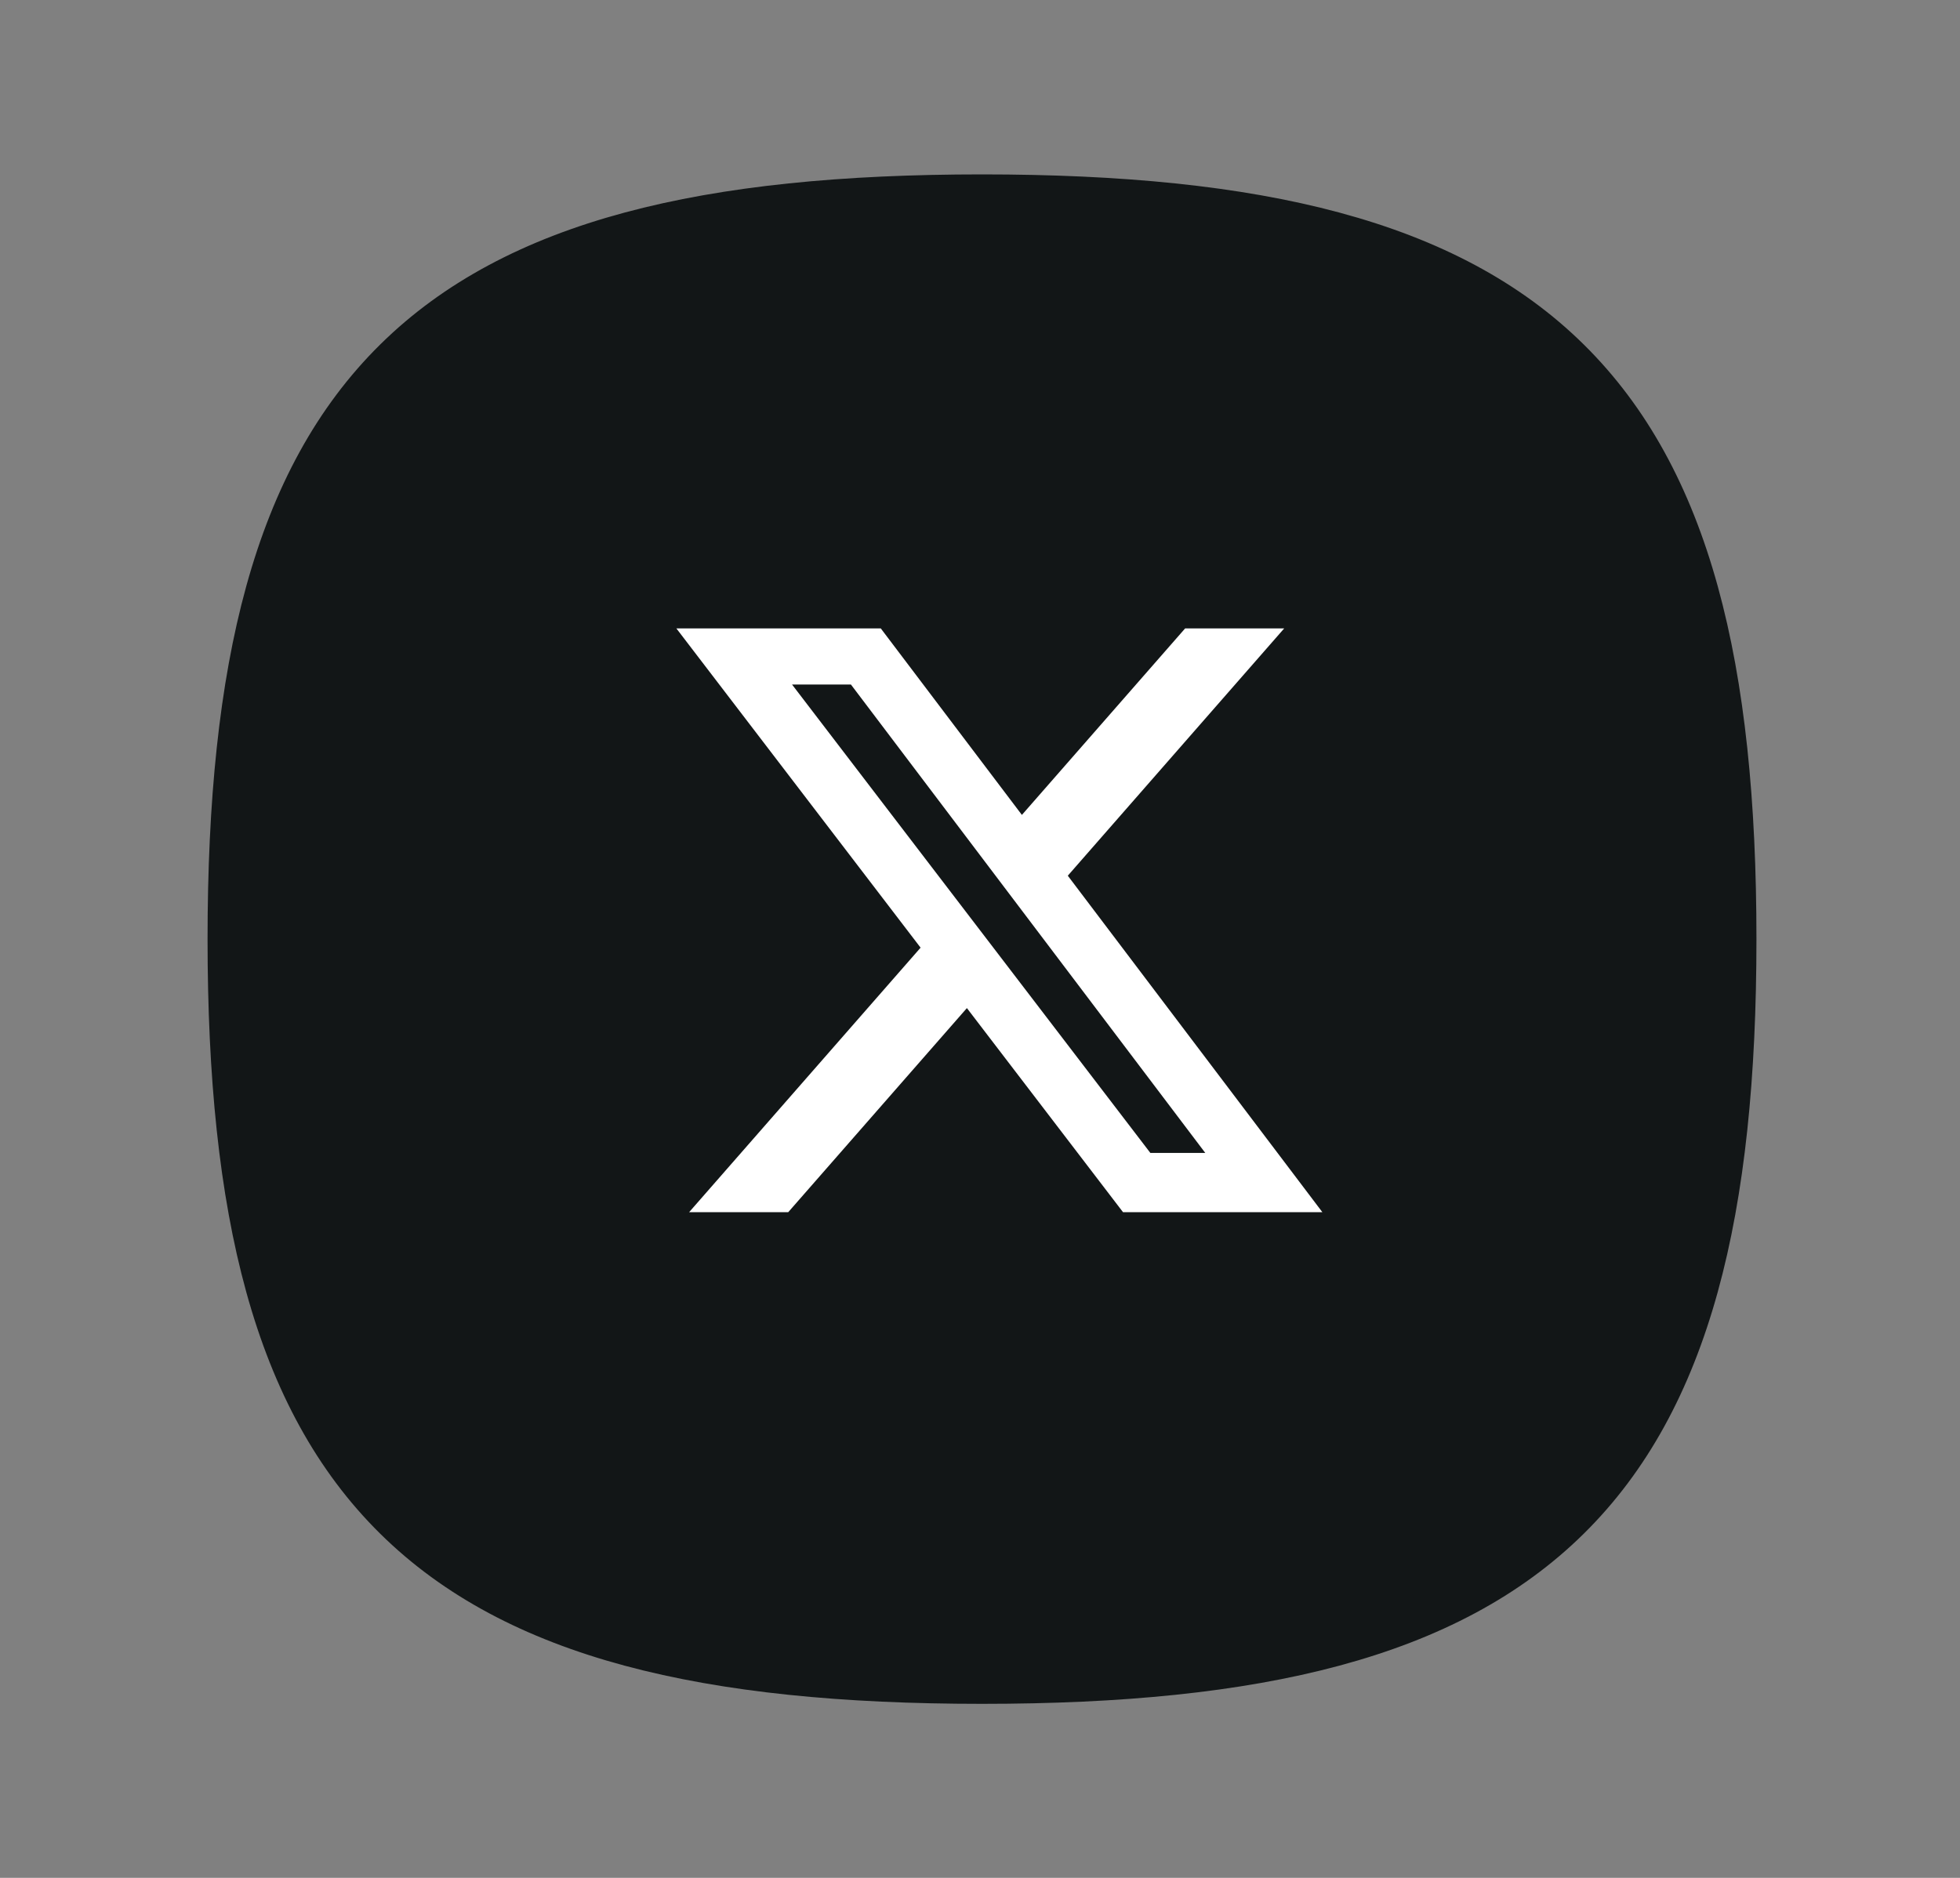
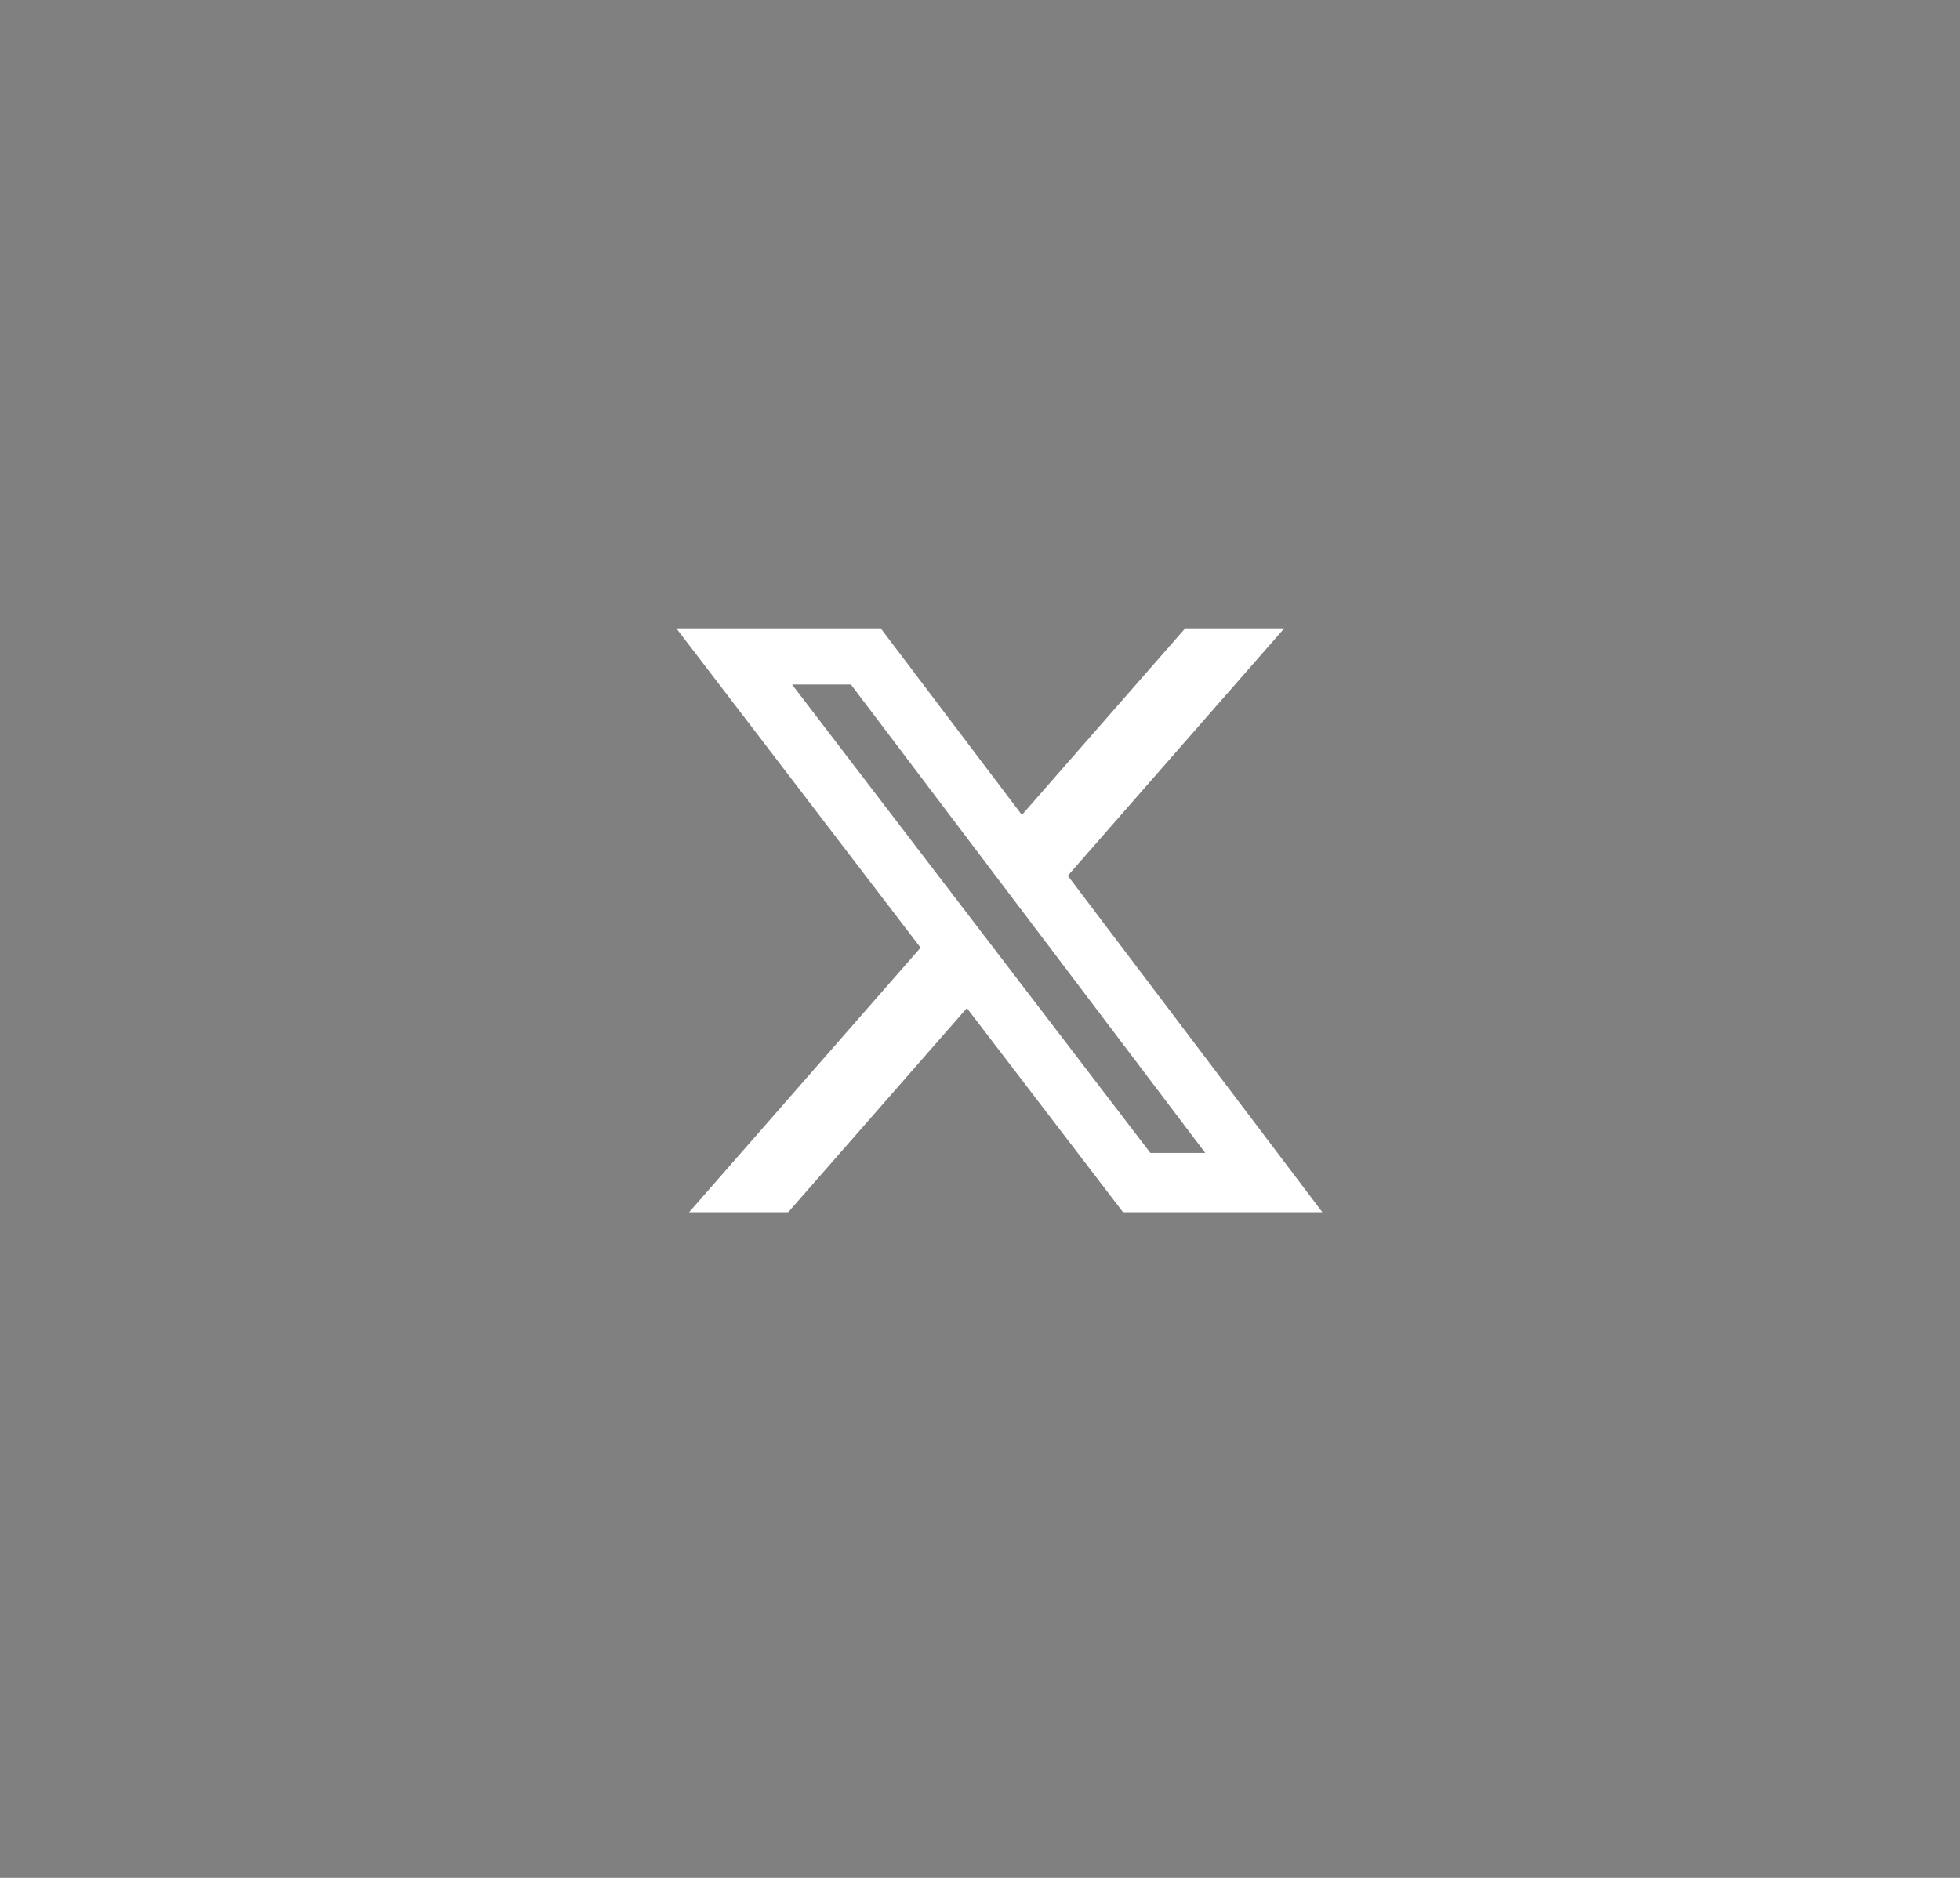
<svg xmlns="http://www.w3.org/2000/svg" width="48" height="46" viewBox="0 0 48 46" fill="none">
  <rect x="0" y="0" width="48" height="46" fill="#808080" stroke="none" />
-   <path d="M5.583 23.004C5.583 29.683 6.705 34.294 9.662 37.213C12.618 40.131 17.285 41.237 24.049 41.237C30.812 41.237 35.48 40.131 38.435 37.213C41.393 34.294 42.515 29.683 42.515 23.004C42.515 16.326 41.393 11.714 38.435 8.795C35.48 5.878 30.812 4.772 24.049 4.772C17.285 4.772 12.618 5.878 9.662 8.795C6.705 11.714 5.583 16.326 5.583 23.004Z" fill="#121617" stroke="#121617" stroke-linecap="round" stroke-linejoin="round" />
  <path d="M29.024 15.393H31.45L26.15 21.451L32.385 29.694H27.503L23.679 24.694L19.303 29.694H16.876L22.545 23.214L16.564 15.393H21.57L25.026 19.962L29.024 15.393ZM28.172 28.242H29.517L20.839 16.768H19.397L28.172 28.242Z" fill="white" />
</svg>